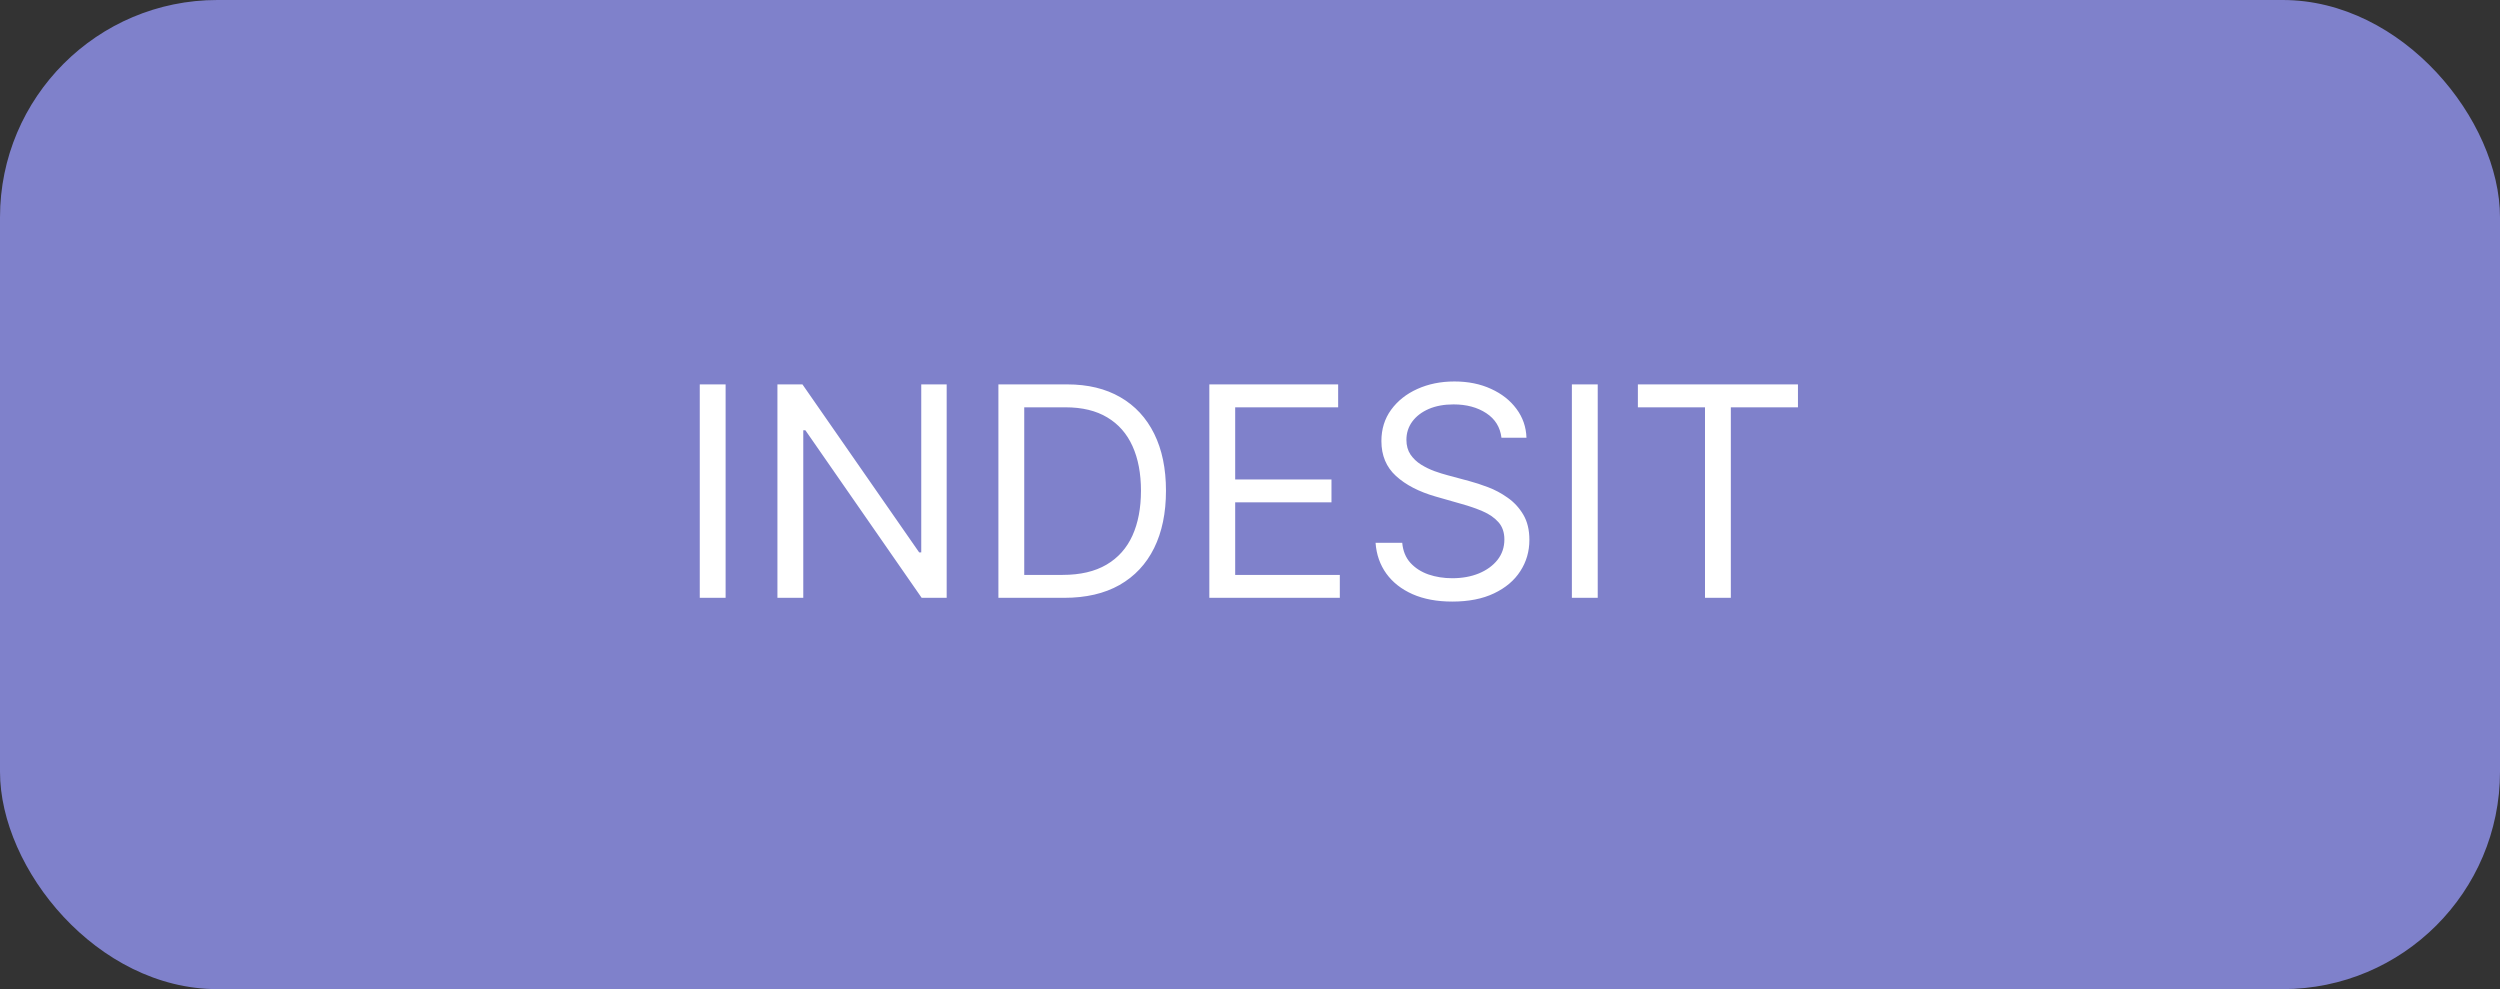
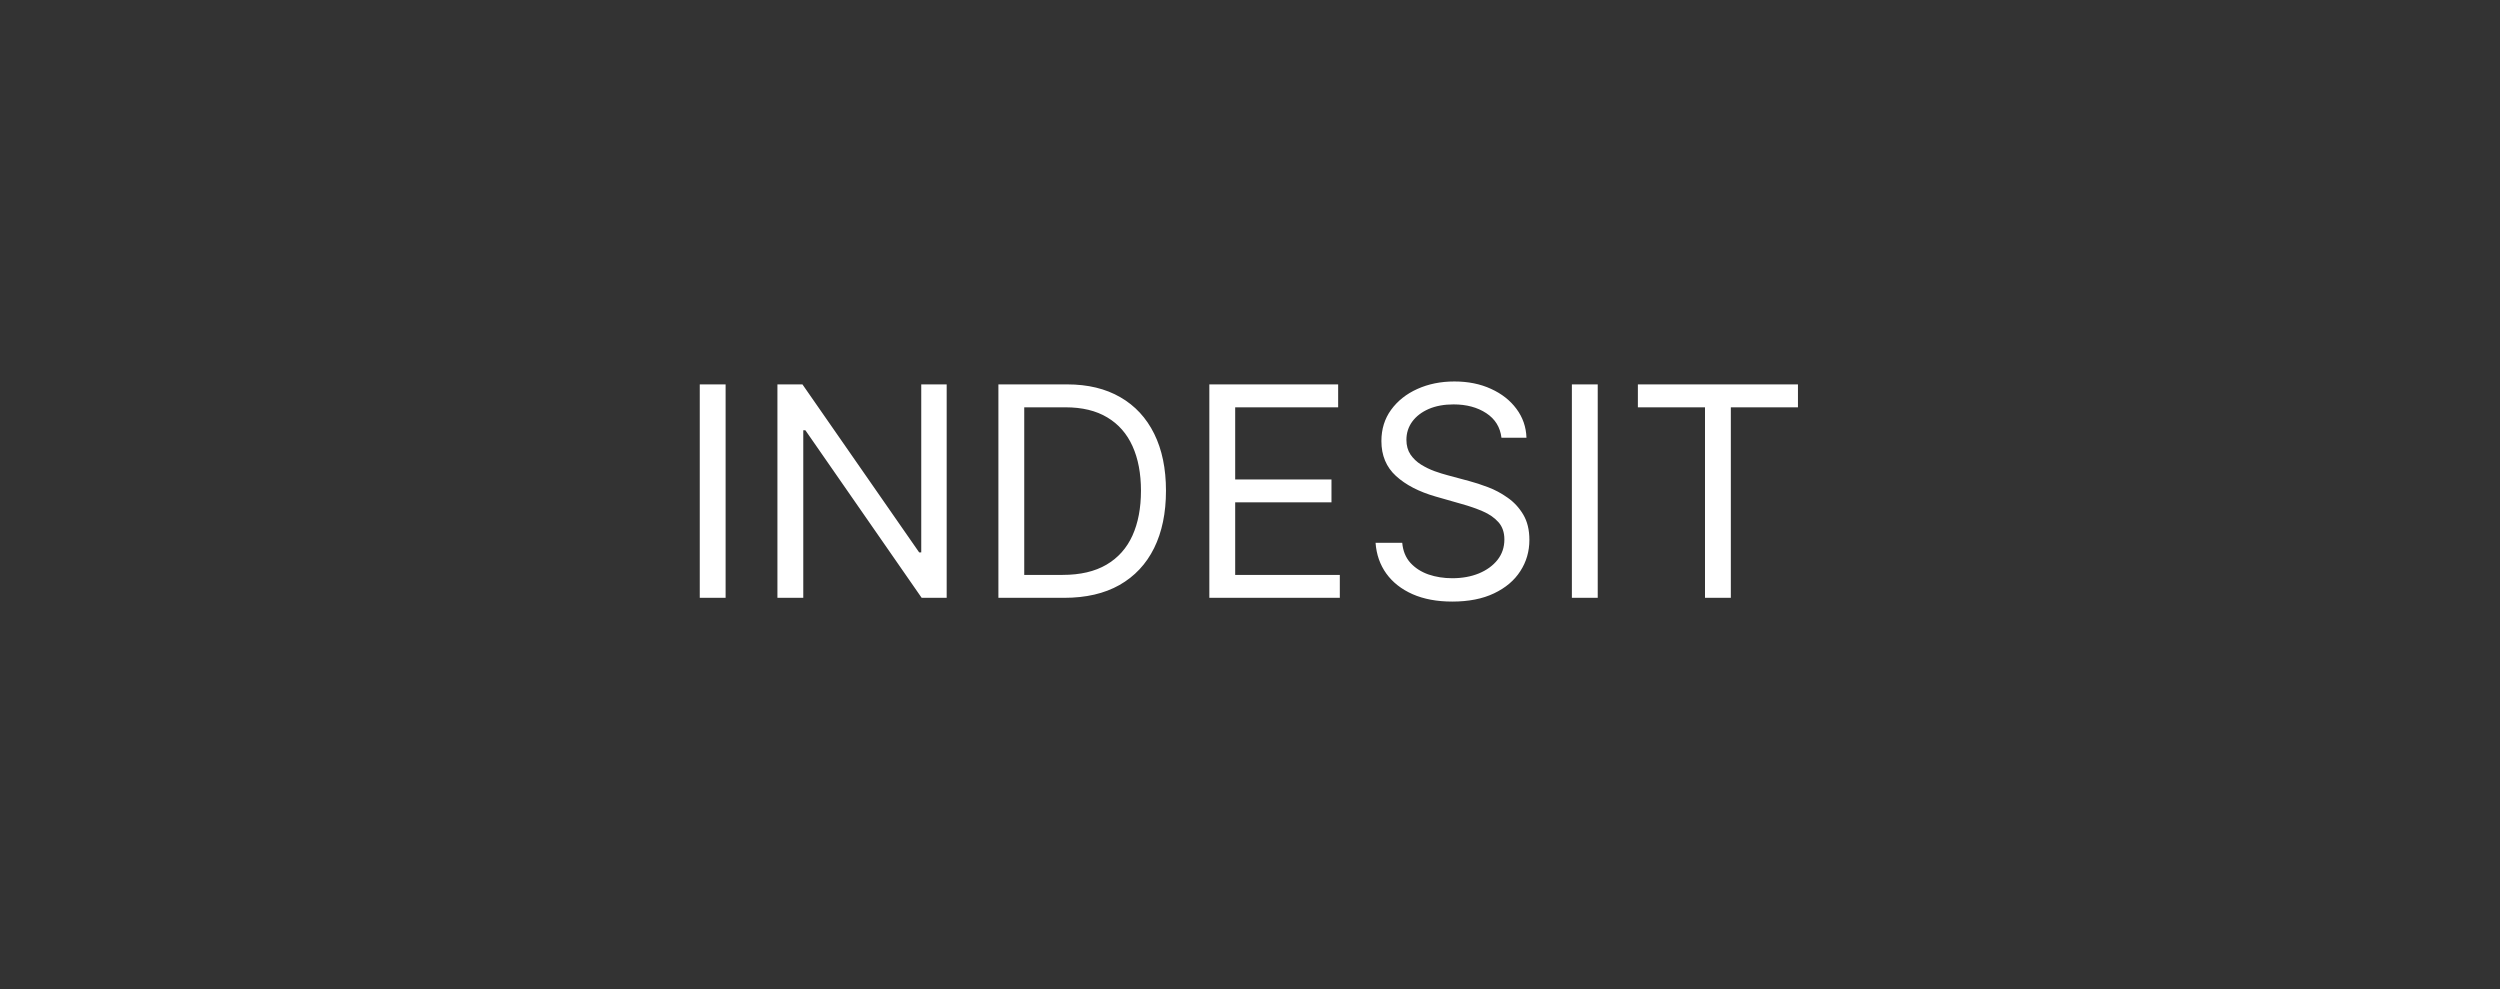
<svg xmlns="http://www.w3.org/2000/svg" width="230" height="91" viewBox="0 0 230 91" fill="none">
  <rect x="0" y="0" width="230" height="91" fill="#333333" stroke="none" />
-   <rect width="230" height="91" rx="20" fill="#7F81CB" />
  <path d="M66.756 35.364V55H64.378V35.364H66.756ZM87.094 35.364V55H84.793L74.093 39.582H73.901V55H71.523V35.364H73.825L84.563 50.82H84.755V35.364H87.094ZM97.912 55H91.853V35.364H98.181C100.085 35.364 101.715 35.757 103.07 36.543C104.426 37.323 105.464 38.445 106.187 39.908C106.909 41.366 107.27 43.111 107.27 45.144C107.27 47.189 106.906 48.95 106.177 50.426C105.448 51.897 104.387 53.028 102.994 53.821C101.6 54.607 99.906 55 97.912 55ZM94.23 52.891H97.759C99.382 52.891 100.728 52.577 101.795 51.951C102.863 51.325 103.659 50.433 104.183 49.276C104.707 48.119 104.969 46.742 104.969 45.144C104.969 43.558 104.71 42.194 104.192 41.049C103.675 39.899 102.901 39.017 101.872 38.403C100.843 37.783 99.561 37.473 98.027 37.473H94.23V52.891ZM111.259 55V35.364H123.11V37.473H113.637V44.108H122.496V46.217H113.637V52.891H123.263V55H111.259ZM138.134 40.273C138.019 39.301 137.552 38.547 136.734 38.01C135.916 37.473 134.912 37.205 133.724 37.205C132.854 37.205 132.094 37.345 131.442 37.626C130.796 37.908 130.291 38.294 129.927 38.787C129.569 39.279 129.39 39.838 129.39 40.465C129.39 40.989 129.514 41.439 129.764 41.816C130.019 42.187 130.345 42.497 130.742 42.746C131.138 42.989 131.553 43.191 131.988 43.35C132.423 43.504 132.822 43.629 133.187 43.724L135.181 44.261C135.692 44.396 136.261 44.581 136.888 44.818C137.52 45.054 138.124 45.377 138.7 45.786C139.281 46.189 139.761 46.706 140.138 47.339C140.515 47.972 140.704 48.749 140.704 49.669C140.704 50.73 140.426 51.689 139.869 52.545C139.32 53.402 138.514 54.083 137.453 54.588C136.399 55.093 135.117 55.345 133.608 55.345C132.202 55.345 130.985 55.118 129.955 54.664C128.933 54.211 128.127 53.578 127.539 52.766C126.958 51.954 126.628 51.011 126.552 49.938H129.006C129.07 50.679 129.319 51.293 129.754 51.778C130.195 52.258 130.751 52.616 131.422 52.852C132.1 53.082 132.829 53.197 133.608 53.197C134.516 53.197 135.331 53.05 136.053 52.756C136.776 52.456 137.348 52.041 137.77 51.51C138.192 50.973 138.403 50.347 138.403 49.631C138.403 48.979 138.22 48.448 137.856 48.039C137.492 47.63 137.012 47.298 136.418 47.042C135.823 46.786 135.181 46.562 134.491 46.371L132.074 45.68C130.54 45.239 129.326 44.61 128.431 43.791C127.536 42.973 127.089 41.903 127.089 40.58C127.089 39.48 127.386 38.521 127.98 37.703C128.581 36.879 129.387 36.239 130.396 35.785C131.413 35.325 132.547 35.095 133.8 35.095C135.066 35.095 136.191 35.322 137.175 35.776C138.16 36.223 138.939 36.837 139.515 37.617C140.096 38.397 140.403 39.282 140.435 40.273H138.134ZM146.991 35.364V55H144.613V35.364H146.991ZM150.685 37.473V35.364H165.412V37.473H159.237V55H156.86V37.473H150.685Z" fill="white" />
</svg>